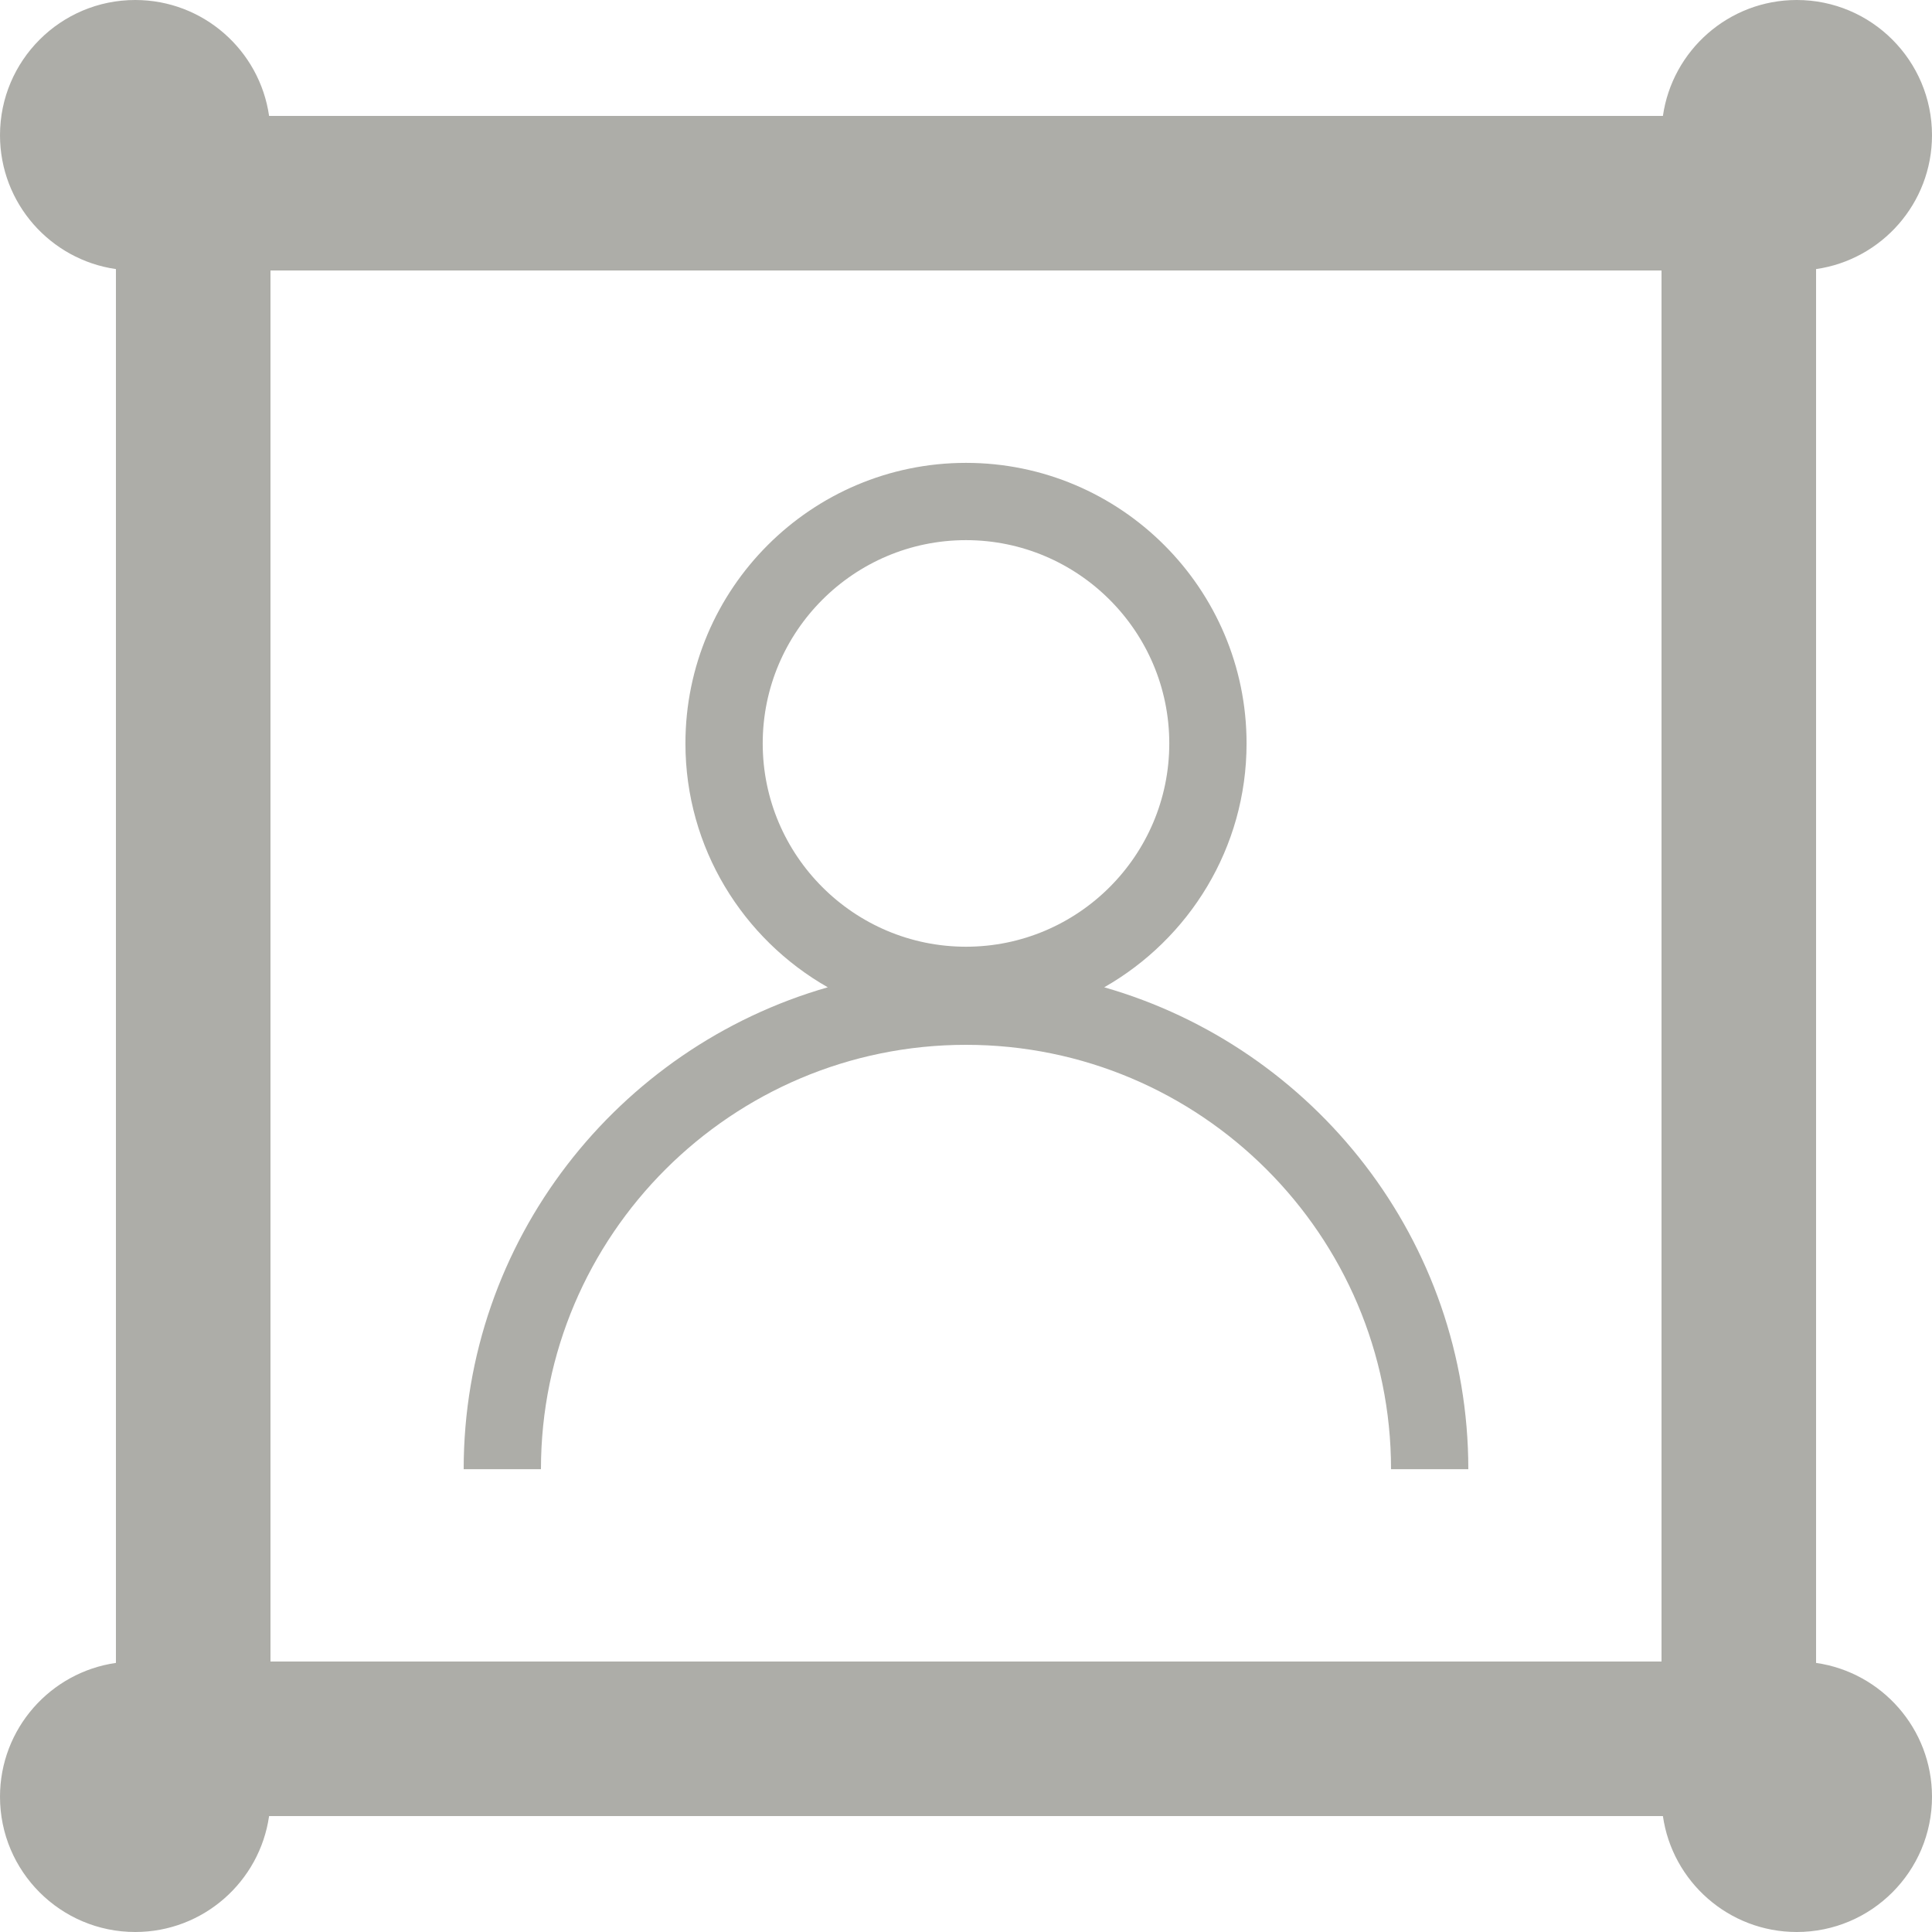
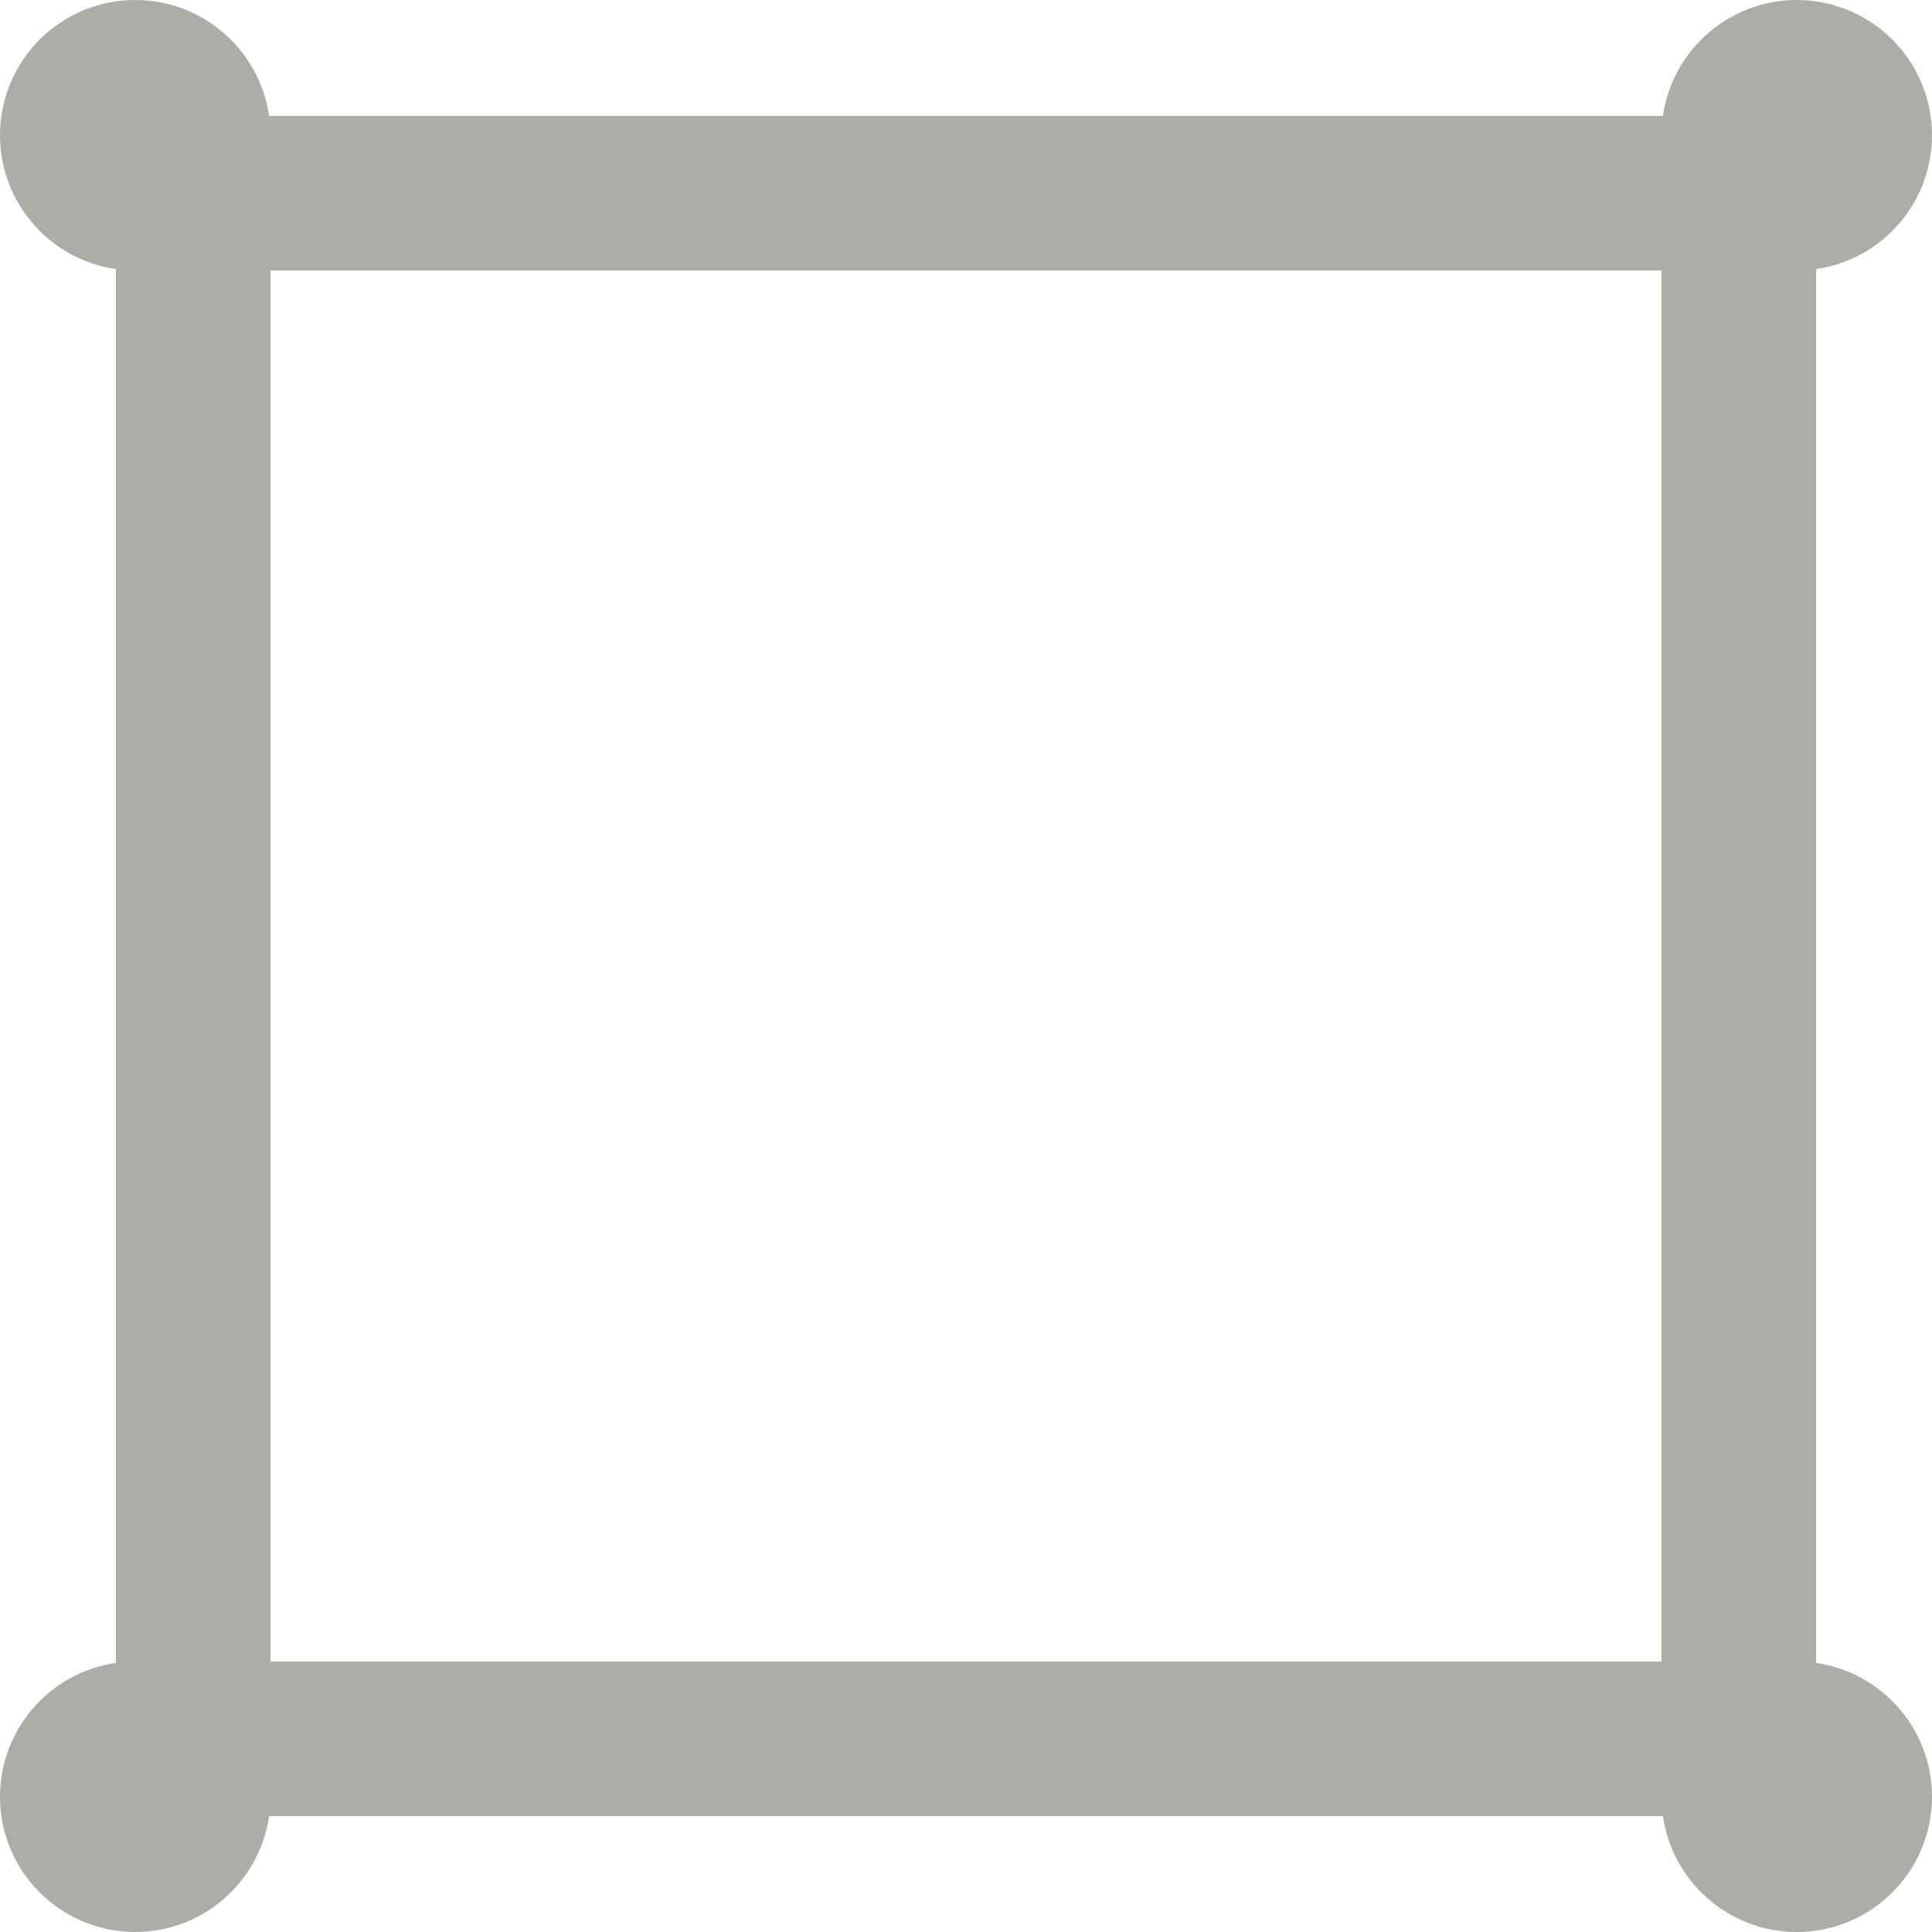
<svg xmlns="http://www.w3.org/2000/svg" width="100%" height="100%" viewBox="0 0 50 50" version="1.1" xml:space="preserve" style="fill-rule:evenodd;clip-rule:evenodd;stroke-linejoin:round;stroke-miterlimit:2;">
-   <rect id="entrepreneurs_portrait" x="0" y="0" width="50" height="50" style="fill:none;" />
  <clipPath id="_clip1">
    <rect x="0" y="0" width="50" height="50" />
  </clipPath>
  <g clip-path="url(#_clip1)">
-     <path d="M19.739,19.24c0,-2.901 2.361,-5.261 5.261,-5.261c2.9,-0 5.261,2.36 5.261,5.261c0,2.901 -2.361,5.261 -5.261,5.261c-2.9,-0 -5.261,-2.36 -5.261,-5.261m8.838,6.311c2.196,-1.25 3.684,-3.608 3.684,-6.311c0,-4.004 -3.257,-7.261 -7.261,-7.261c-4.004,-0 -7.261,3.257 -7.261,7.261c-0,2.703 1.488,5.061 3.684,6.311c-5.432,1.557 -9.423,6.553 -9.423,12.471l2,-0c-0,-6.056 4.935,-10.982 11,-10.982c6.065,-0 11,4.926 11,10.982l2,-0c-0,-5.918 -3.99,-10.914 -9.423,-12.471" style="fill:#adada8;fill-rule:nonzero;" />
    <path d="M43.036,3c0.243,-1.695 1.702,-3 3.464,-3c1.932,0 3.5,1.568 3.5,3.5c0,1.762 -1.305,3.221 -3,3.464l0,36.072c1.695,0.243 3,1.702 3,3.464c0,1.932 -1.568,3.5 -3.5,3.5c-1.762,0 -3.221,-1.305 -3.464,-3l-36.072,0c-0.243,1.695 -1.702,3 -3.464,3c-1.932,0 -3.5,-1.568 -3.5,-3.5c0,-1.762 1.305,-3.221 3,-3.464l0,-36.072c-1.695,-0.243 -3,-1.702 -3,-3.464c0,-1.932 1.568,-3.5 3.5,-3.5c1.762,0 3.221,1.305 3.464,3l36.072,0Zm-36.036,4l0,36l36,0l-0,-36l-36,0Z" style="fill:#adada8;" />
  </g>
</svg>